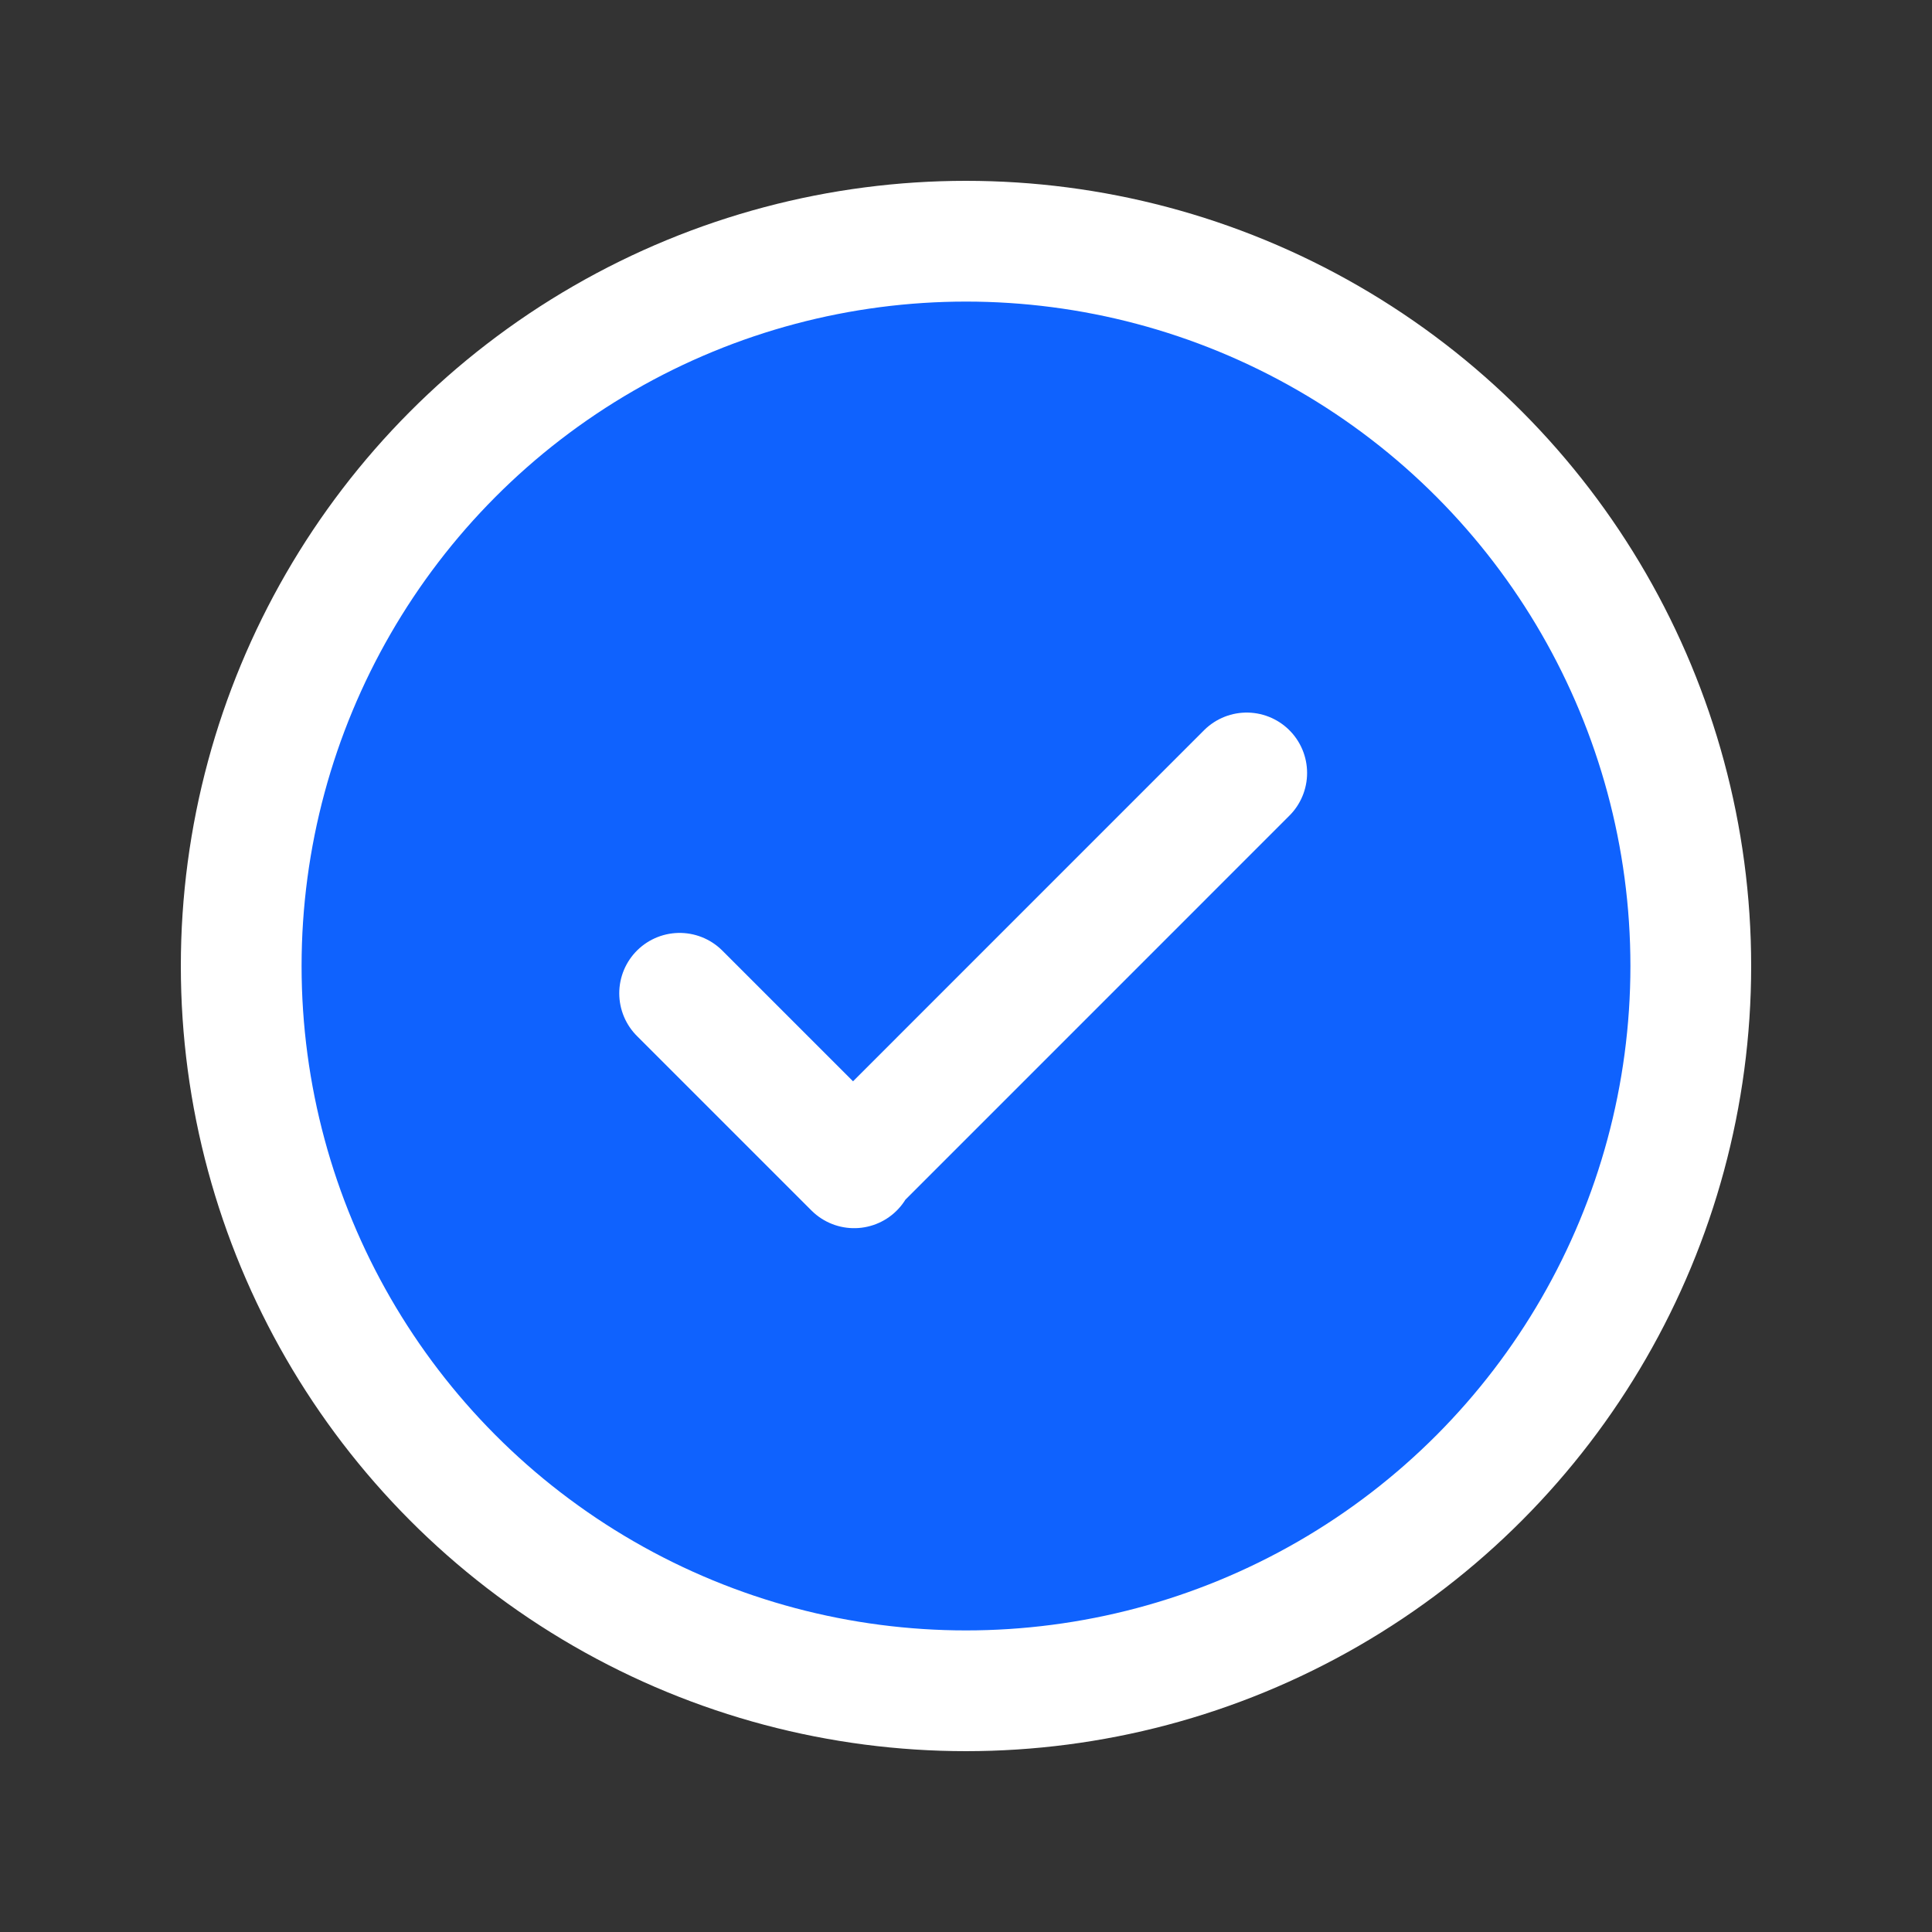
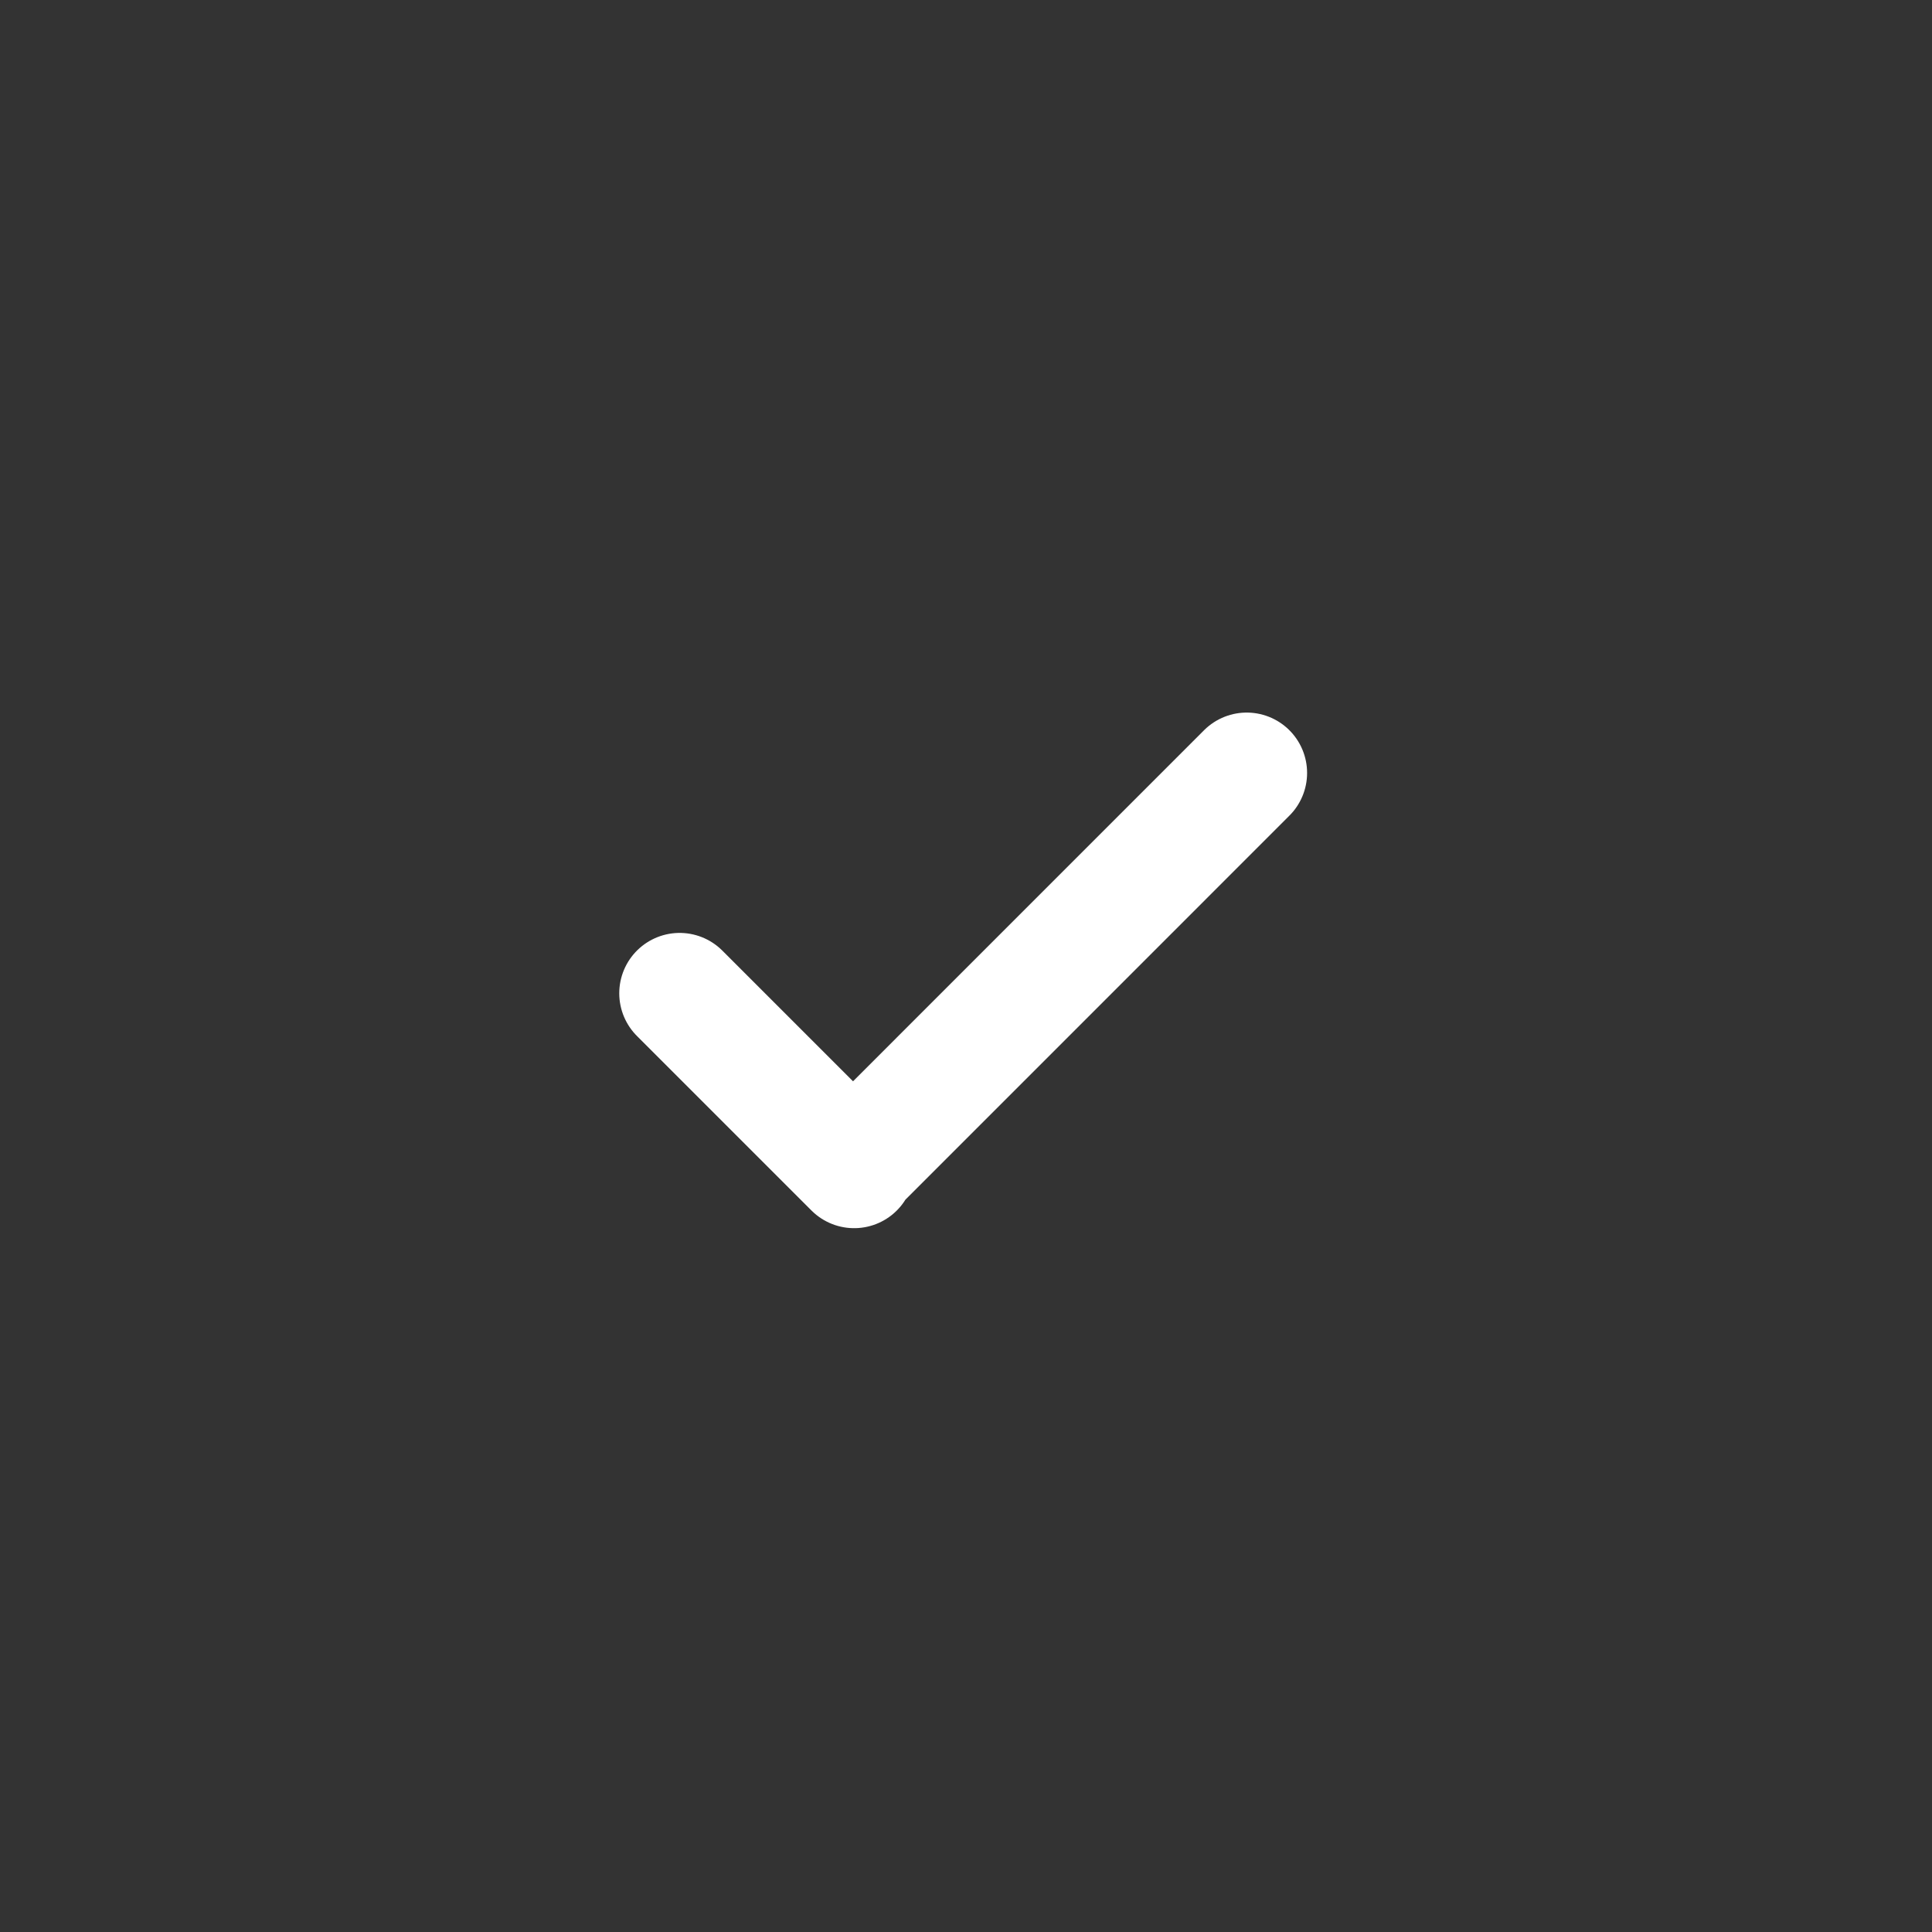
<svg xmlns="http://www.w3.org/2000/svg" width="40" height="40" viewBox="0 0 40 40" fill="none">
  <rect x="0" y="0" width="40" height="40" fill="#333333" stroke="none" />
-   <circle cx="20" cy="20" r="15.006" fill="#0F62FE" stroke="white" stroke-width="2.5" stroke-linecap="round" stroke-linejoin="round" />
  <path d="M14.071 20.565L17.684 24.178L17.661 24.155L25.812 16.003" stroke="white" stroke-width="2.5" stroke-linecap="round" stroke-linejoin="round" />
</svg>